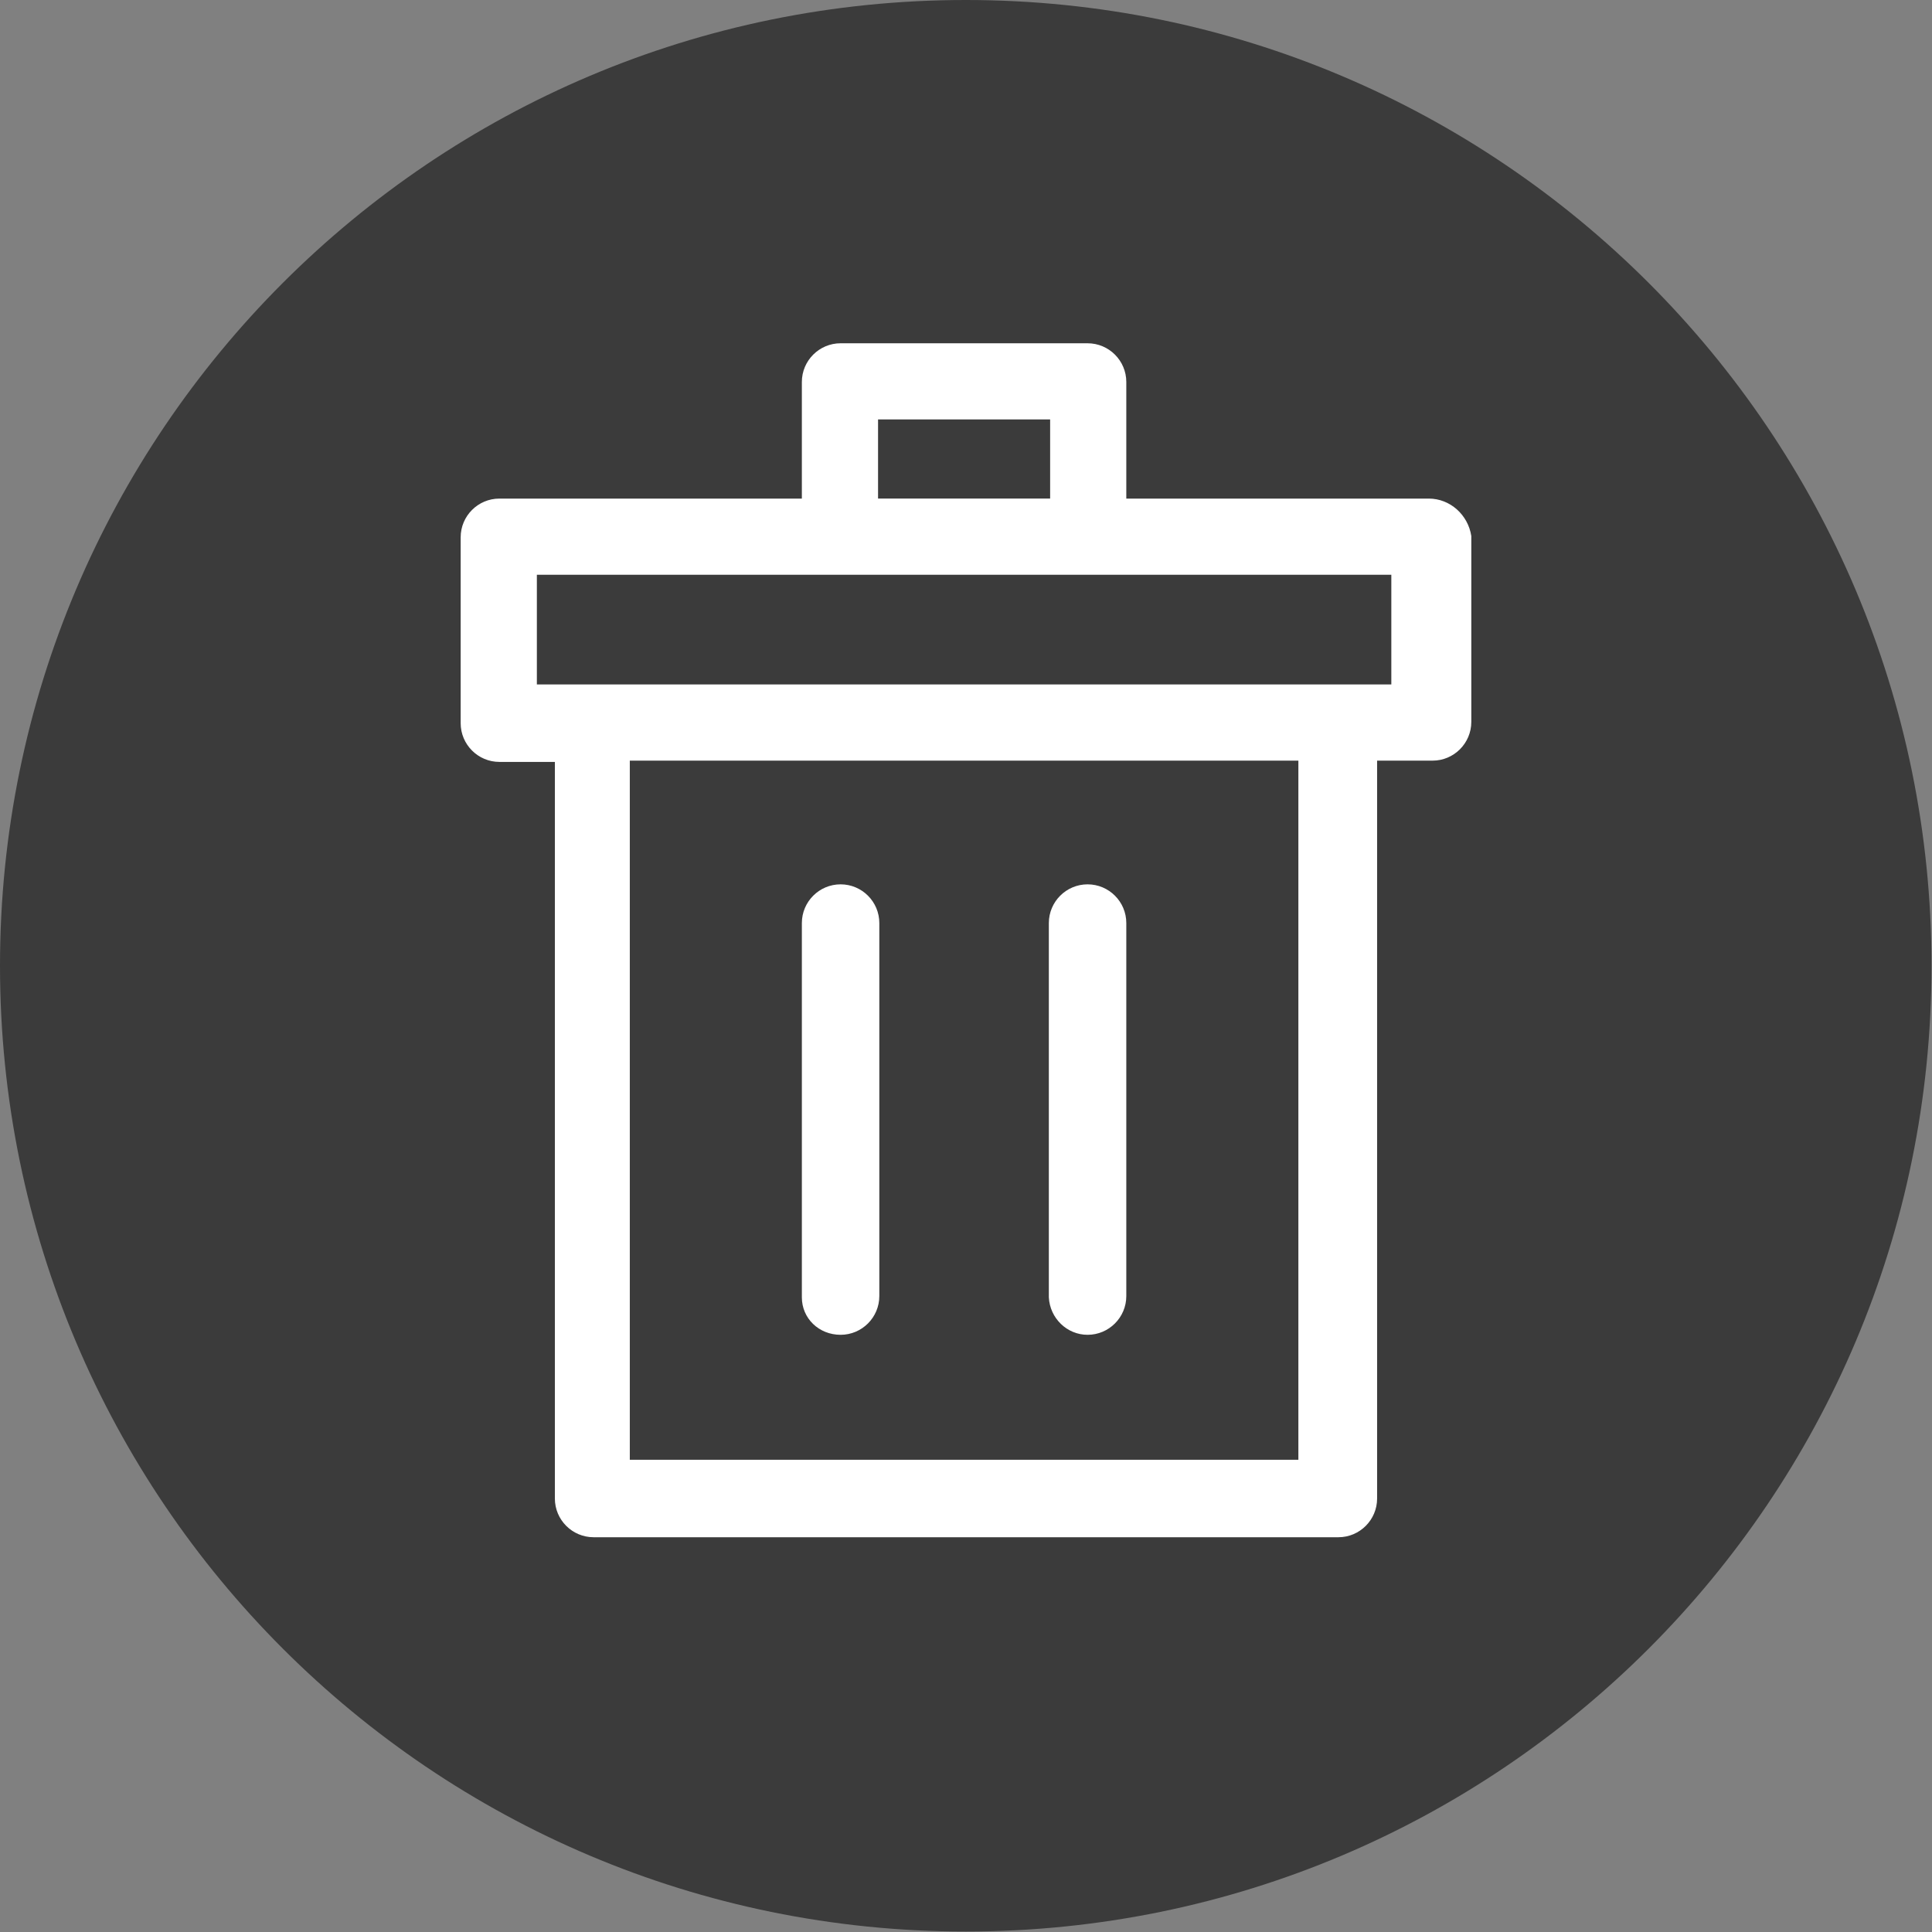
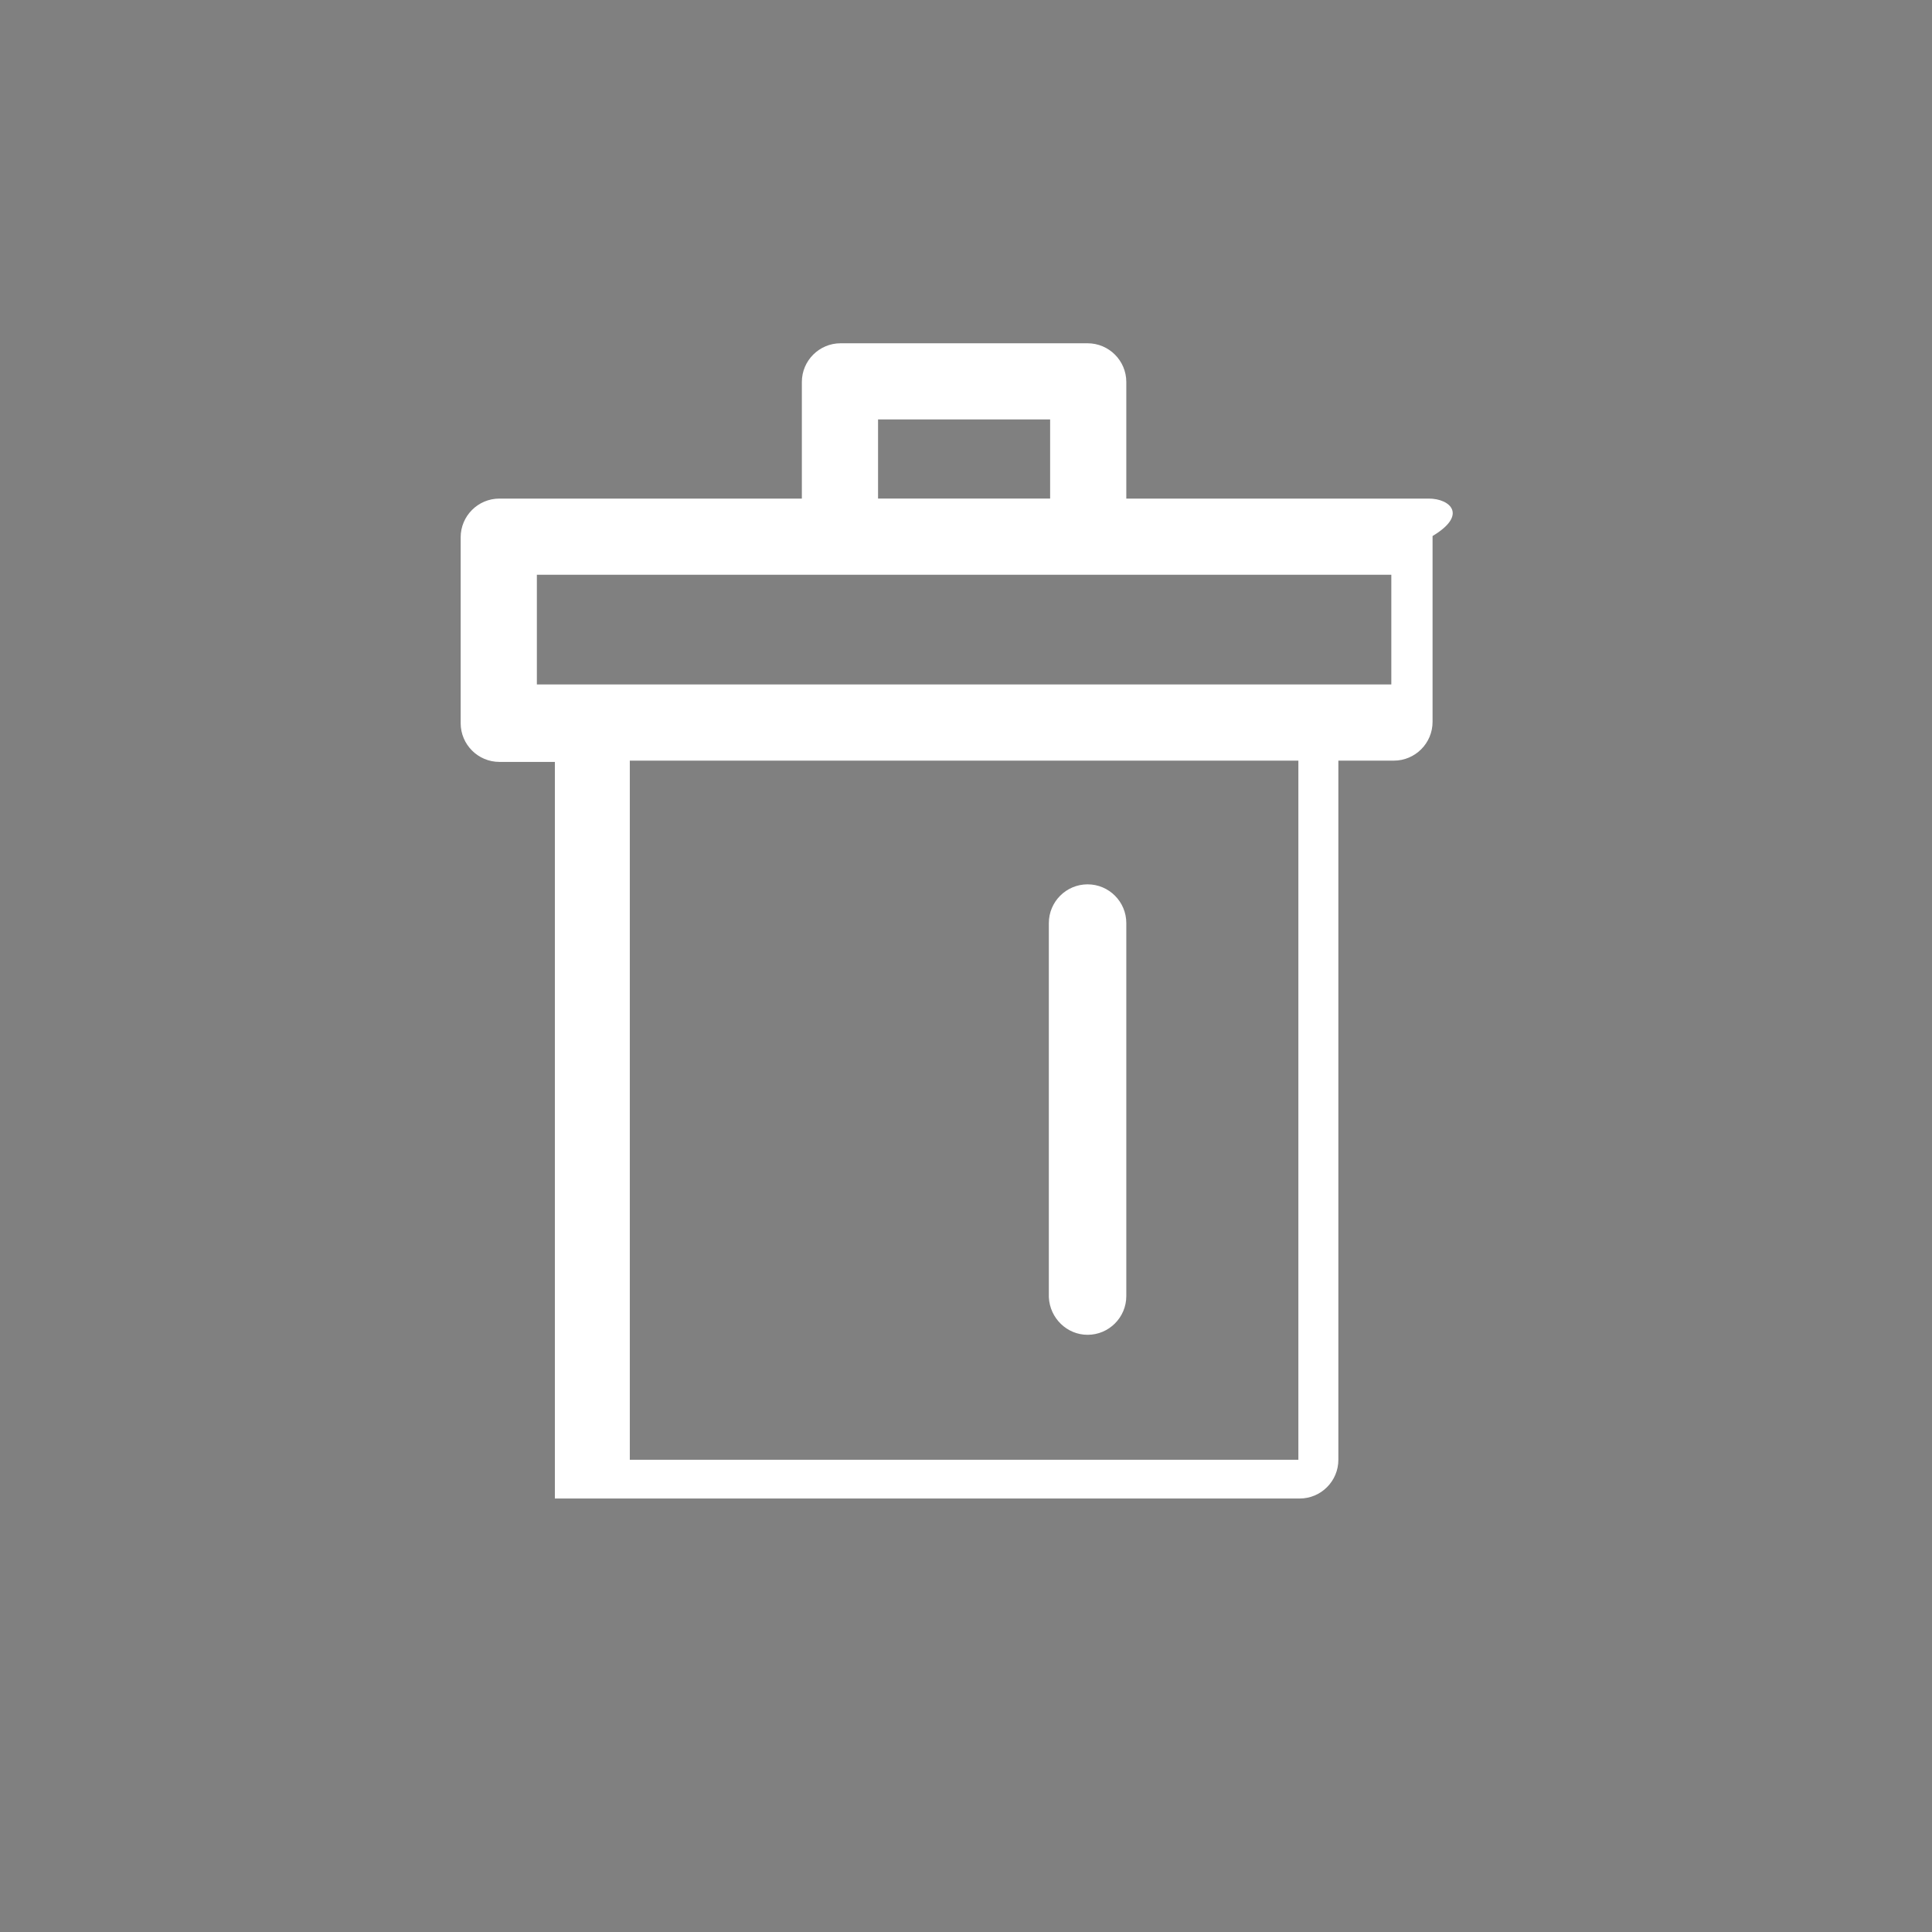
<svg xmlns="http://www.w3.org/2000/svg" version="1.1" id="Layer_1" x="0px" y="0px" viewBox="0 0 75 75" style="enable-background:new 0 0 75 75;" xml:space="preserve">
  <rect x="0" y="0" width="75" height="75" fill="#808080" stroke="none" />
  <style type="text/css">
	.st0{fill:#3B3B3B;}
	.st1{fill:#FFFFFF;}
</style>
  <g>
    <g transform="matrix(1.333,0,0,1.333,0,0)">
      <g transform="matrix(0,-1,-1,0,331.499,885.635)">
-         <path class="st0" d="M857.51,275.249c-15.534,0-28.125,12.591-28.125,28.125c0,15.534,12.591,28.125,28.125,28.125     c15.532,0,28.125-12.591,28.125-28.125C885.635,287.84,873.042,275.249,857.51,275.249" />
-       </g>
+         </g>
    </g>
-     <path class="st1" d="M55.465,19.355H43.723v-4.526c0-0.829-0.674-1.503-1.503-1.503h-9.588c-0.829,0-1.504,0.674-1.504,1.503v4.526   H19.387c-0.829,0-1.504,0.674-1.504,1.503v7.216c0,0.829,0.675,1.503,1.504,1.503h2.153v28.595c0,0.829,0.675,1.503,1.504,1.503   h28.912c0.829,0,1.503-0.674,1.503-1.503V29.528h2.153c0.829,0,1.504-0.675,1.504-1.504v-7.216   C56.99,19.986,56.293,19.355,55.465,19.355z M34.086,16.283h6.68v3.072h-6.68V16.283z M50.403,56.668H24.449v-27.14h25.954V56.668z    M54.011,26.57h-33.17v-4.258h33.17V26.57z" />
-     <path class="st1" d="M32.632,34.33c-0.829,0-1.504,0.674-1.504,1.503v14.53c0,0.815,0.66,1.454,1.504,1.454   c0.829,0,1.503-0.675,1.503-1.504v-14.48C34.135,35.004,33.461,34.33,32.632,34.33z" />
+     <path class="st1" d="M55.465,19.355H43.723v-4.526c0-0.829-0.674-1.503-1.503-1.503h-9.588c-0.829,0-1.504,0.674-1.504,1.503v4.526   H19.387c-0.829,0-1.504,0.674-1.504,1.503v7.216c0,0.829,0.675,1.503,1.504,1.503h2.153v28.595h28.912c0.829,0,1.503-0.674,1.503-1.503V29.528h2.153c0.829,0,1.504-0.675,1.504-1.504v-7.216   C56.99,19.986,56.293,19.355,55.465,19.355z M34.086,16.283h6.68v3.072h-6.68V16.283z M50.403,56.668H24.449v-27.14h25.954V56.668z    M54.011,26.57h-33.17v-4.258h33.17V26.57z" />
    <path class="st1" d="M42.22,34.33c-0.829,0-1.504,0.674-1.504,1.503v14.53c0.041,0.809,0.702,1.454,1.504,1.454   c0.829,0,1.503-0.675,1.503-1.504v-14.48C43.723,35.004,43.049,34.33,42.22,34.33z" />
  </g>
</svg>